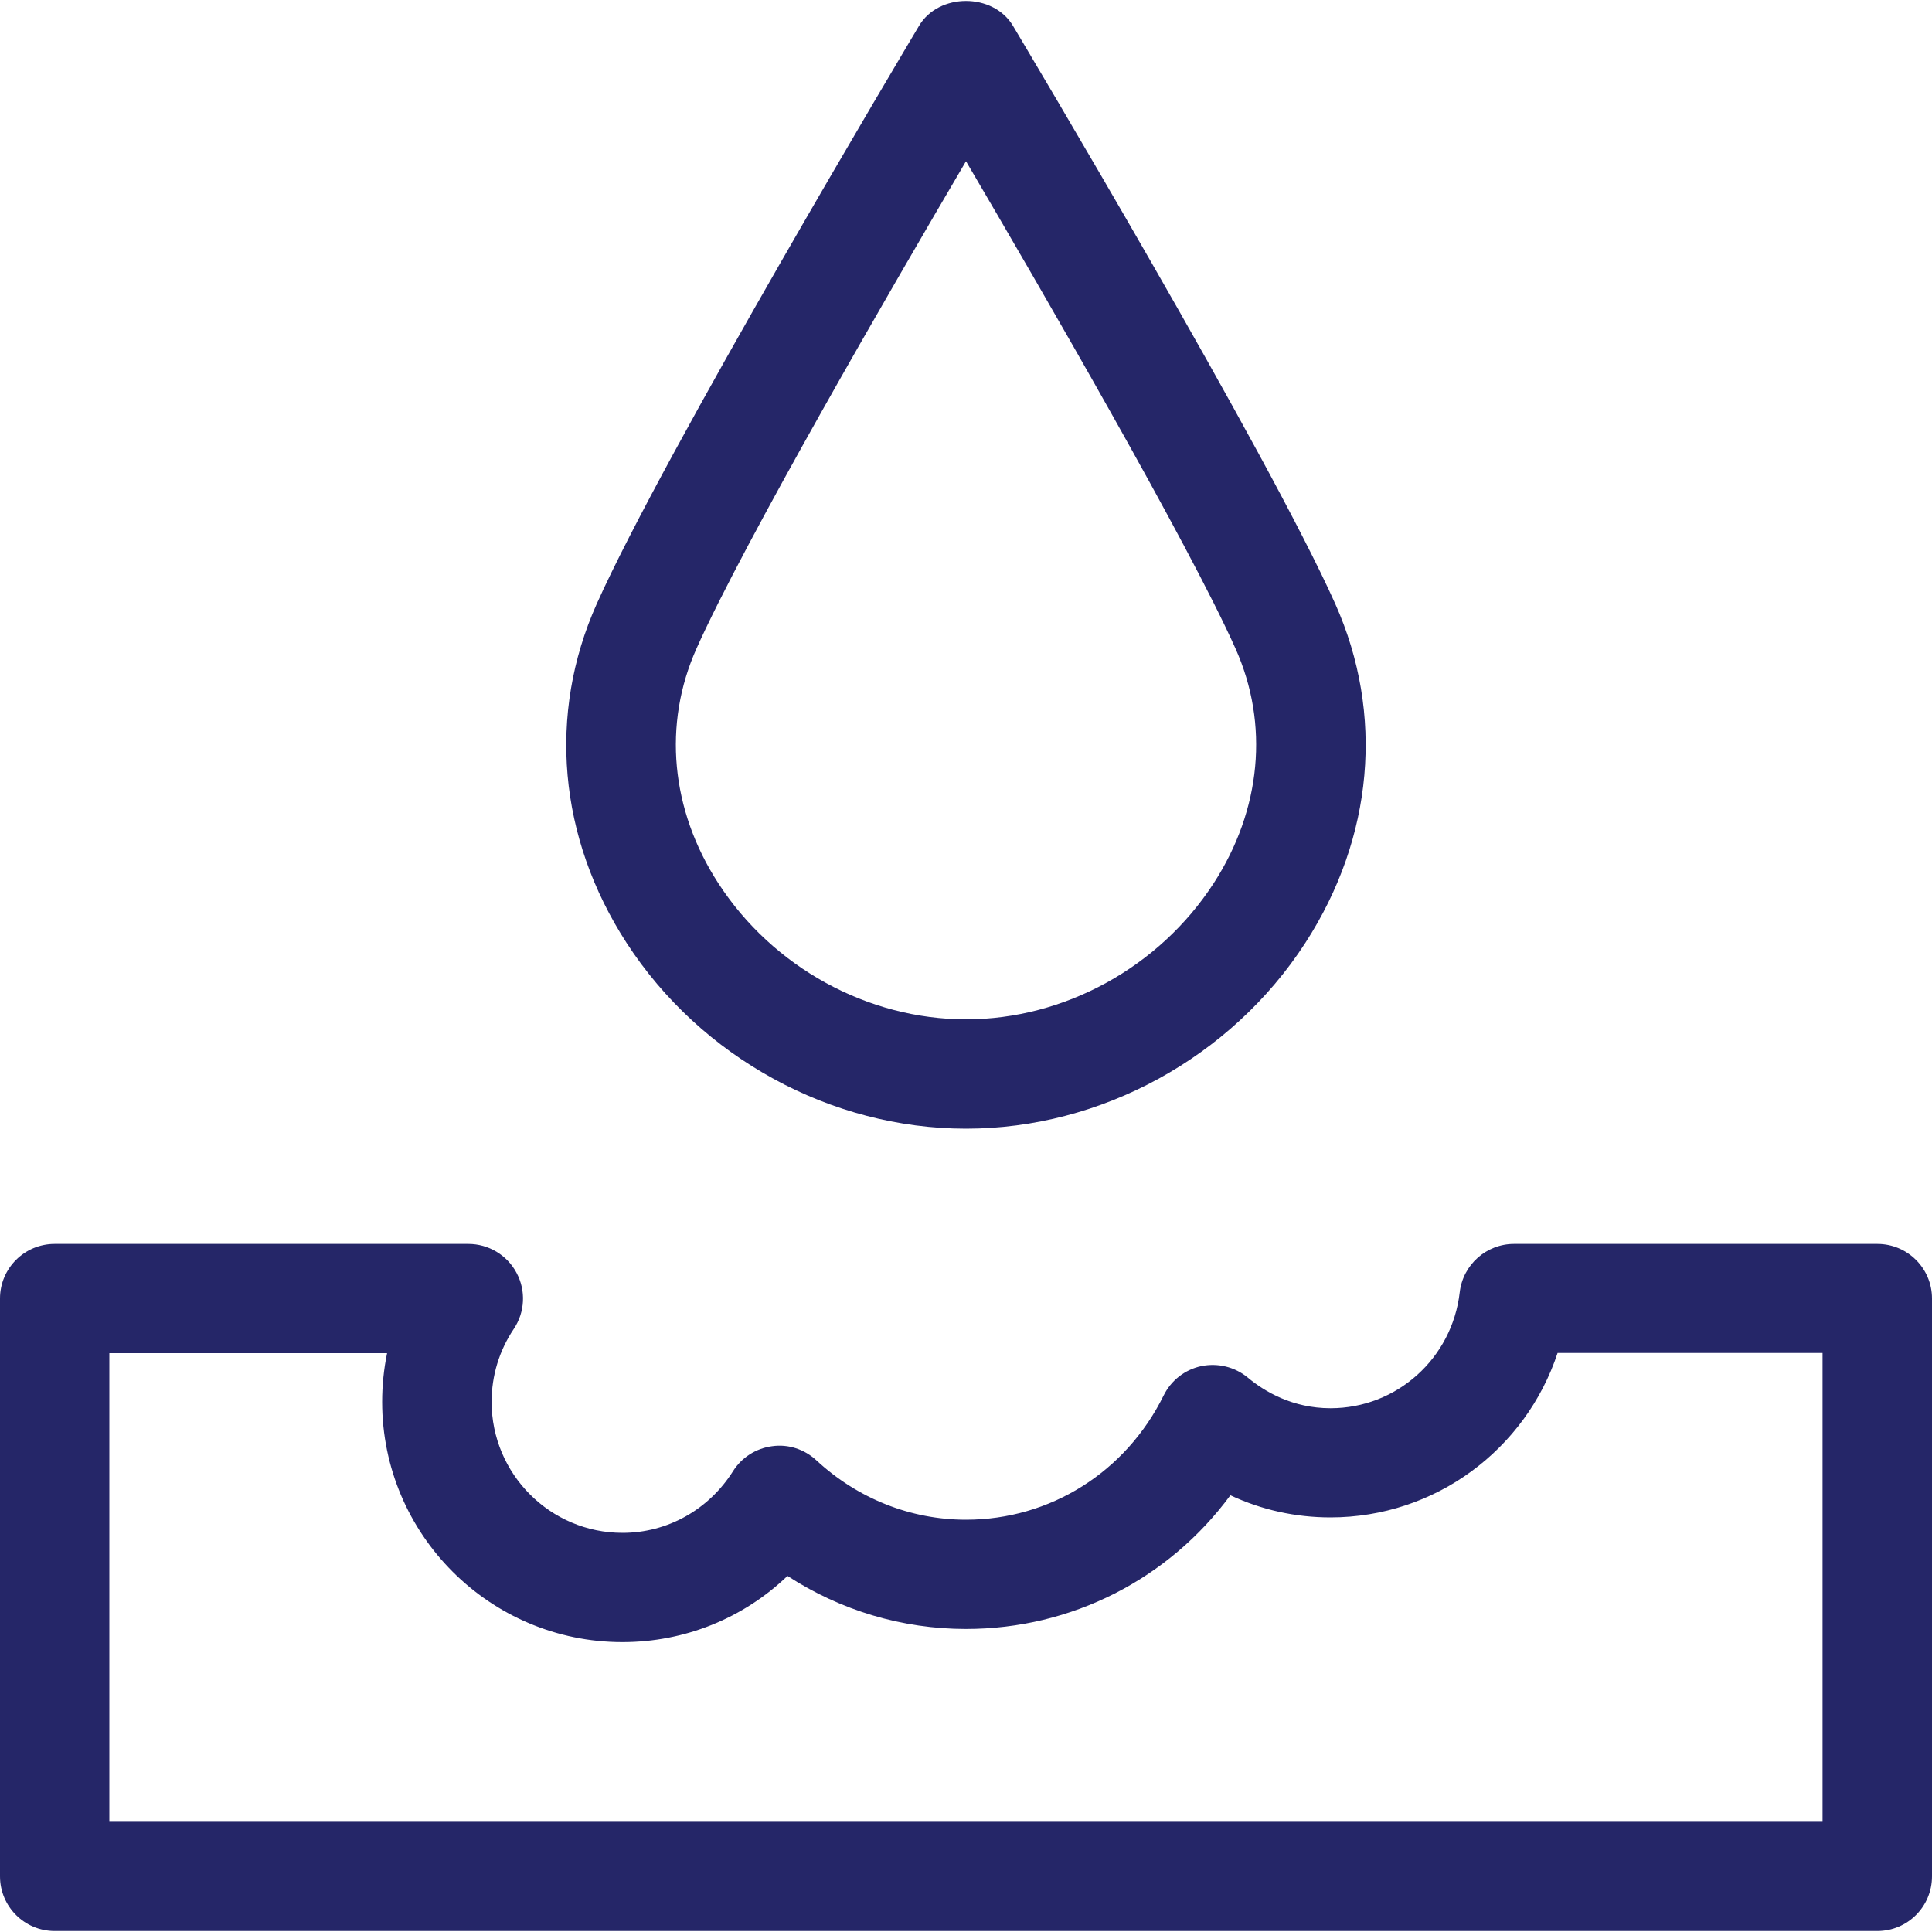
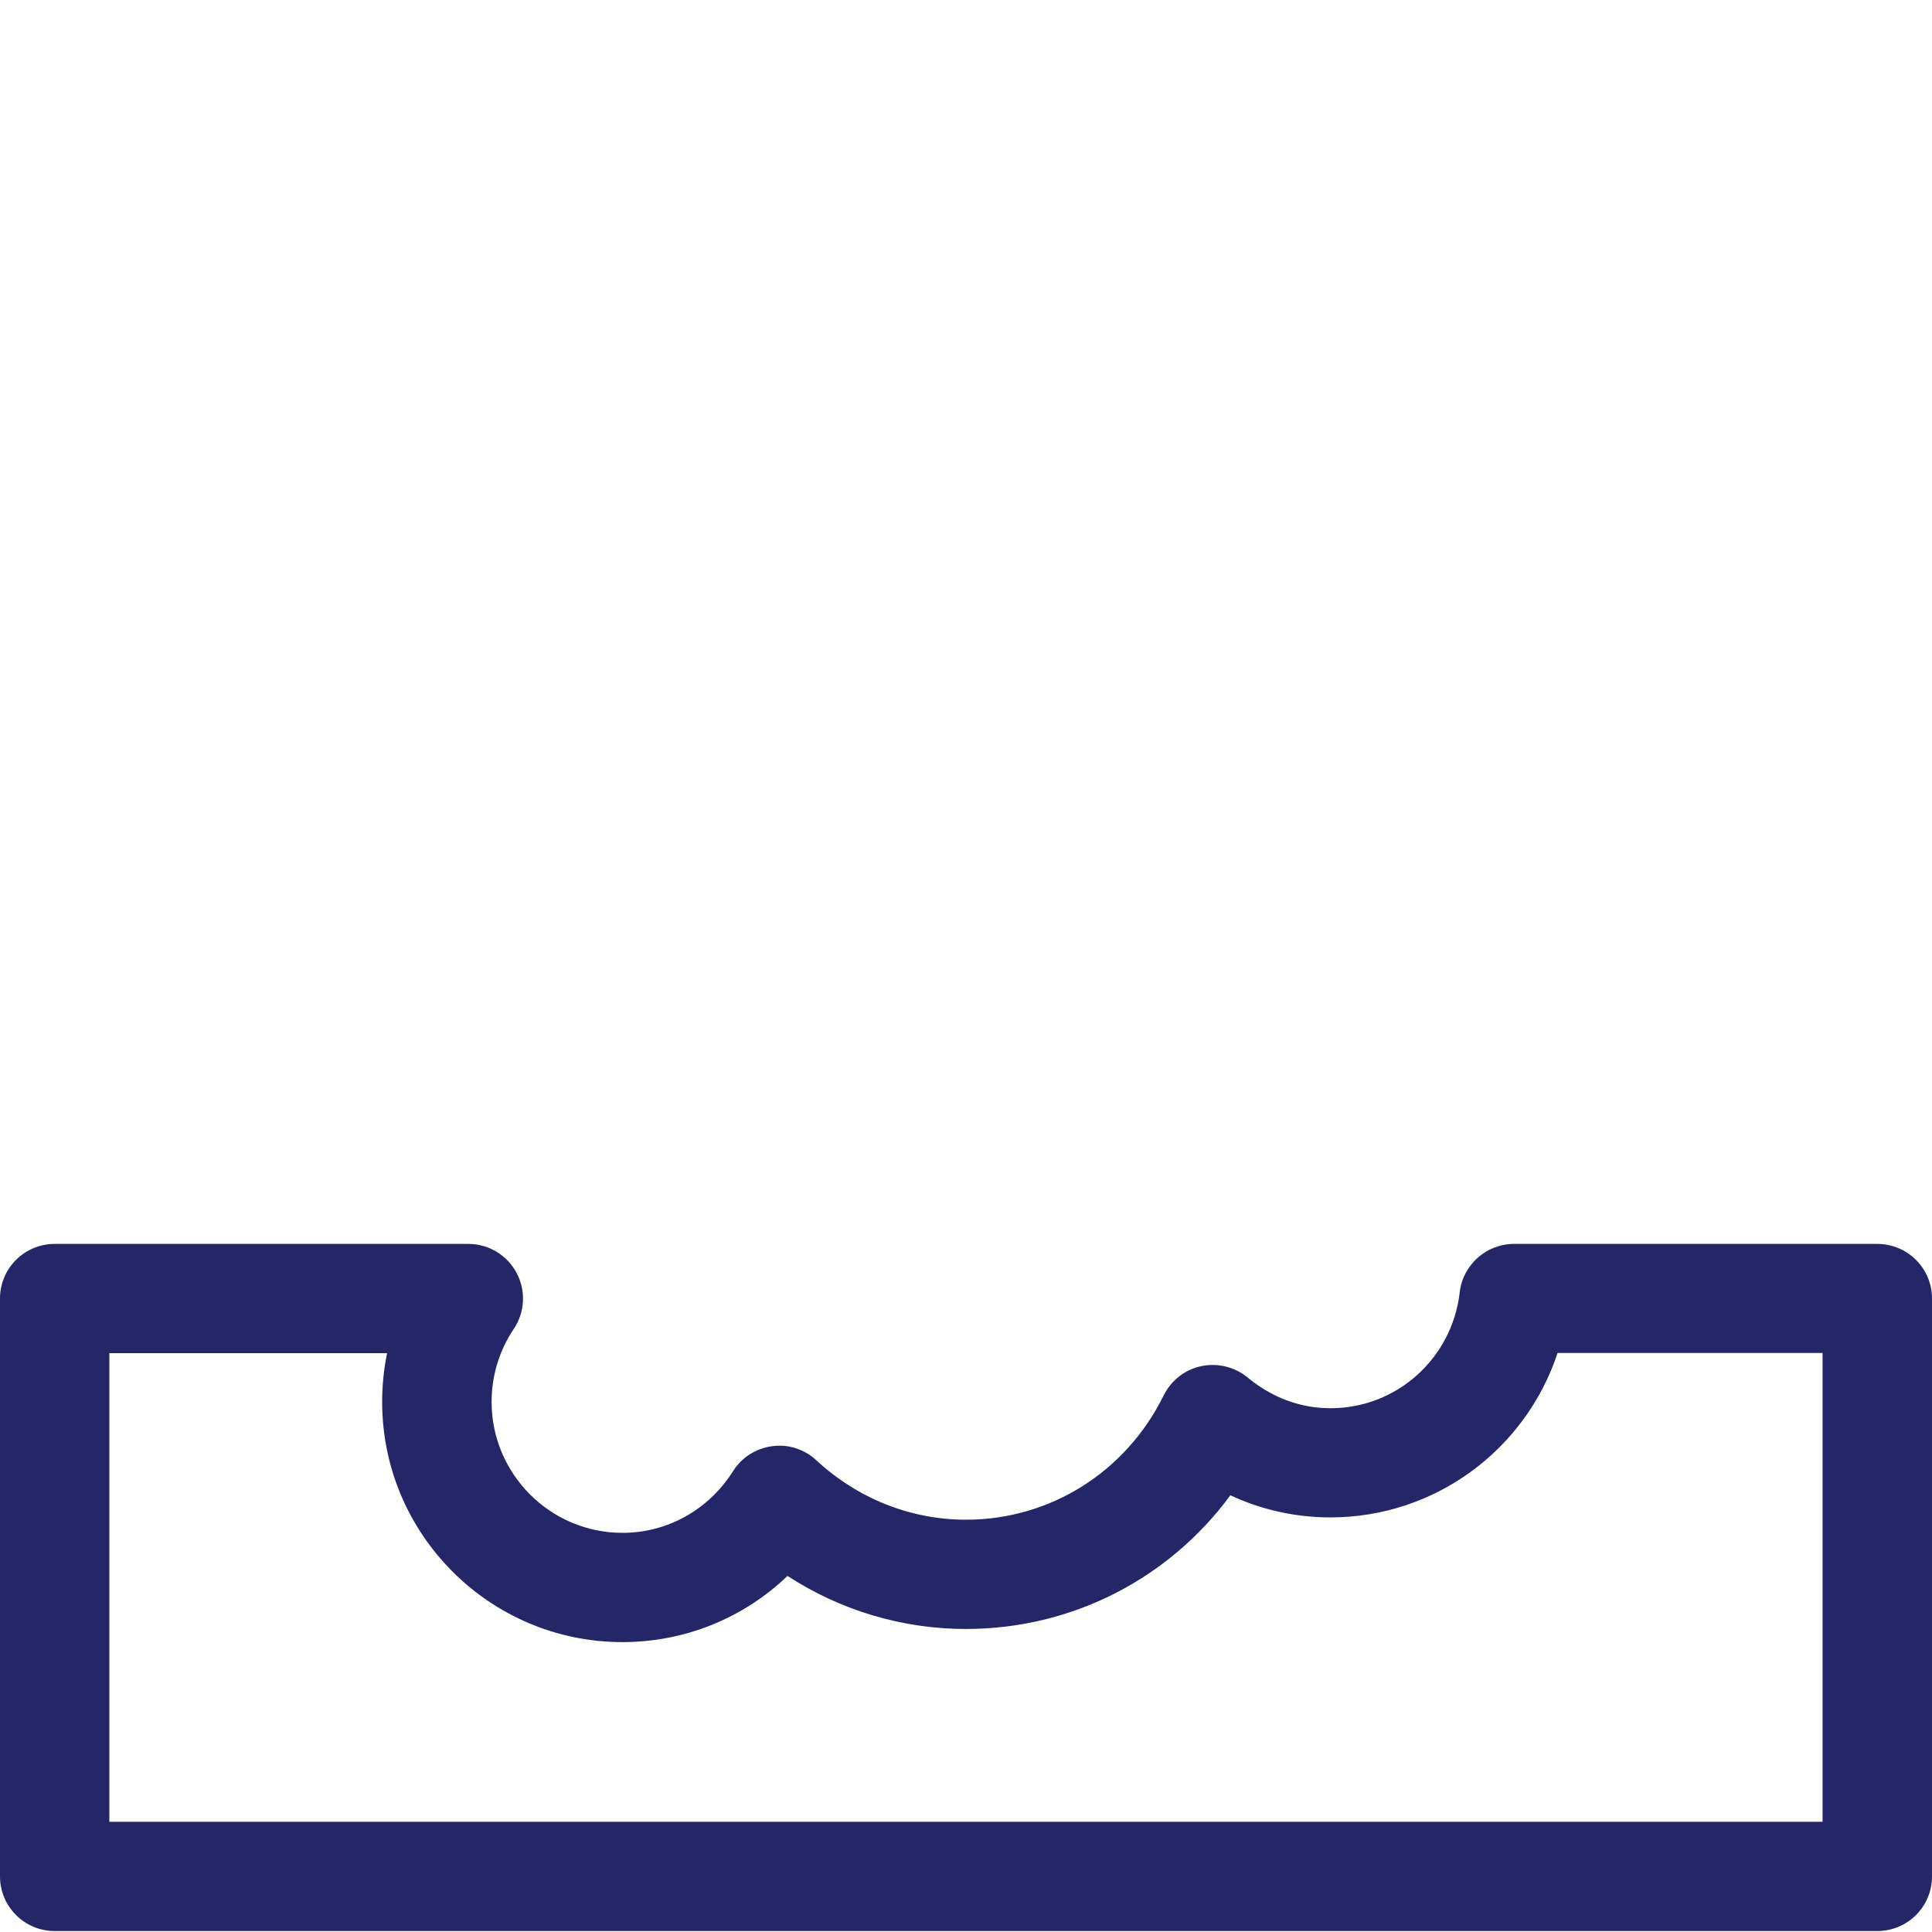
<svg xmlns="http://www.w3.org/2000/svg" version="1.1" id="Layer_1" x="0px" y="0px" viewBox="0 0 20 20" style="enable-background:new 0 0 20 20;" xml:space="preserve">
  <g>
-     <path style="fill:#252668;" d="M10,11.684c1.398,0,2.743-0.736,3.512-1.922c0.707-1.091,0.82-2.37,0.311-3.51   c-0.697-1.561-3.23-5.805-3.337-5.985c-0.205-0.343-0.768-0.343-0.972,0c-0.107,0.18-2.639,4.424-3.337,5.985   C5.667,7.392,5.78,8.671,6.487,9.762C7.256,10.948,8.602,11.684,10,11.684z M7.21,6.714C7.7,5.616,9.213,3.007,10,1.669   c0.786,1.338,2.299,3.947,2.79,5.045c0.35,0.783,0.267,1.669-0.227,2.431c-0.563,0.868-1.545,1.407-2.563,1.407   s-2-0.539-2.563-1.407C6.943,8.384,6.86,7.497,7.21,6.714z" />
    <path style="fill:#252668;" d="M19.434,12.877h-3.761c-0.287,0-0.529,0.216-0.562,0.501c-0.079,0.685-0.653,1.2-1.337,1.2   c-0.394,0-0.684-0.173-0.858-0.318c-0.133-0.11-0.31-0.153-0.48-0.118c-0.17,0.036-0.313,0.148-0.39,0.304   c-0.391,0.793-1.175,1.286-2.046,1.286c-0.571,0-1.121-0.218-1.549-0.615c-0.123-0.114-0.29-0.17-0.458-0.146   c-0.167,0.022-0.316,0.117-0.405,0.259c-0.252,0.399-0.679,0.638-1.144,0.638c-0.747,0-1.355-0.609-1.355-1.356   c0-0.27,0.079-0.531,0.229-0.754c0.117-0.174,0.128-0.398,0.029-0.582c-0.098-0.184-0.29-0.299-0.499-0.299H0.566   C0.253,12.877,0,13.13,0,13.442v5.982c0,0.312,0.253,0.566,0.566,0.566h18.868c0.313,0,0.566-0.253,0.566-0.566v-5.982   C20,13.13,19.747,12.877,19.434,12.877z M18.868,18.859H1.132v-4.851h2.875c-0.034,0.165-0.051,0.334-0.051,0.504   c0,1.372,1.116,2.487,2.487,2.487c0.647,0,1.253-0.248,1.709-0.685c0.55,0.357,1.188,0.549,1.847,0.549   c1.096,0,2.1-0.518,2.738-1.384c0.323,0.151,0.673,0.229,1.036,0.229c1.085,0,2.021-0.703,2.351-1.702h2.743V18.859z" />
  </g>
</svg>